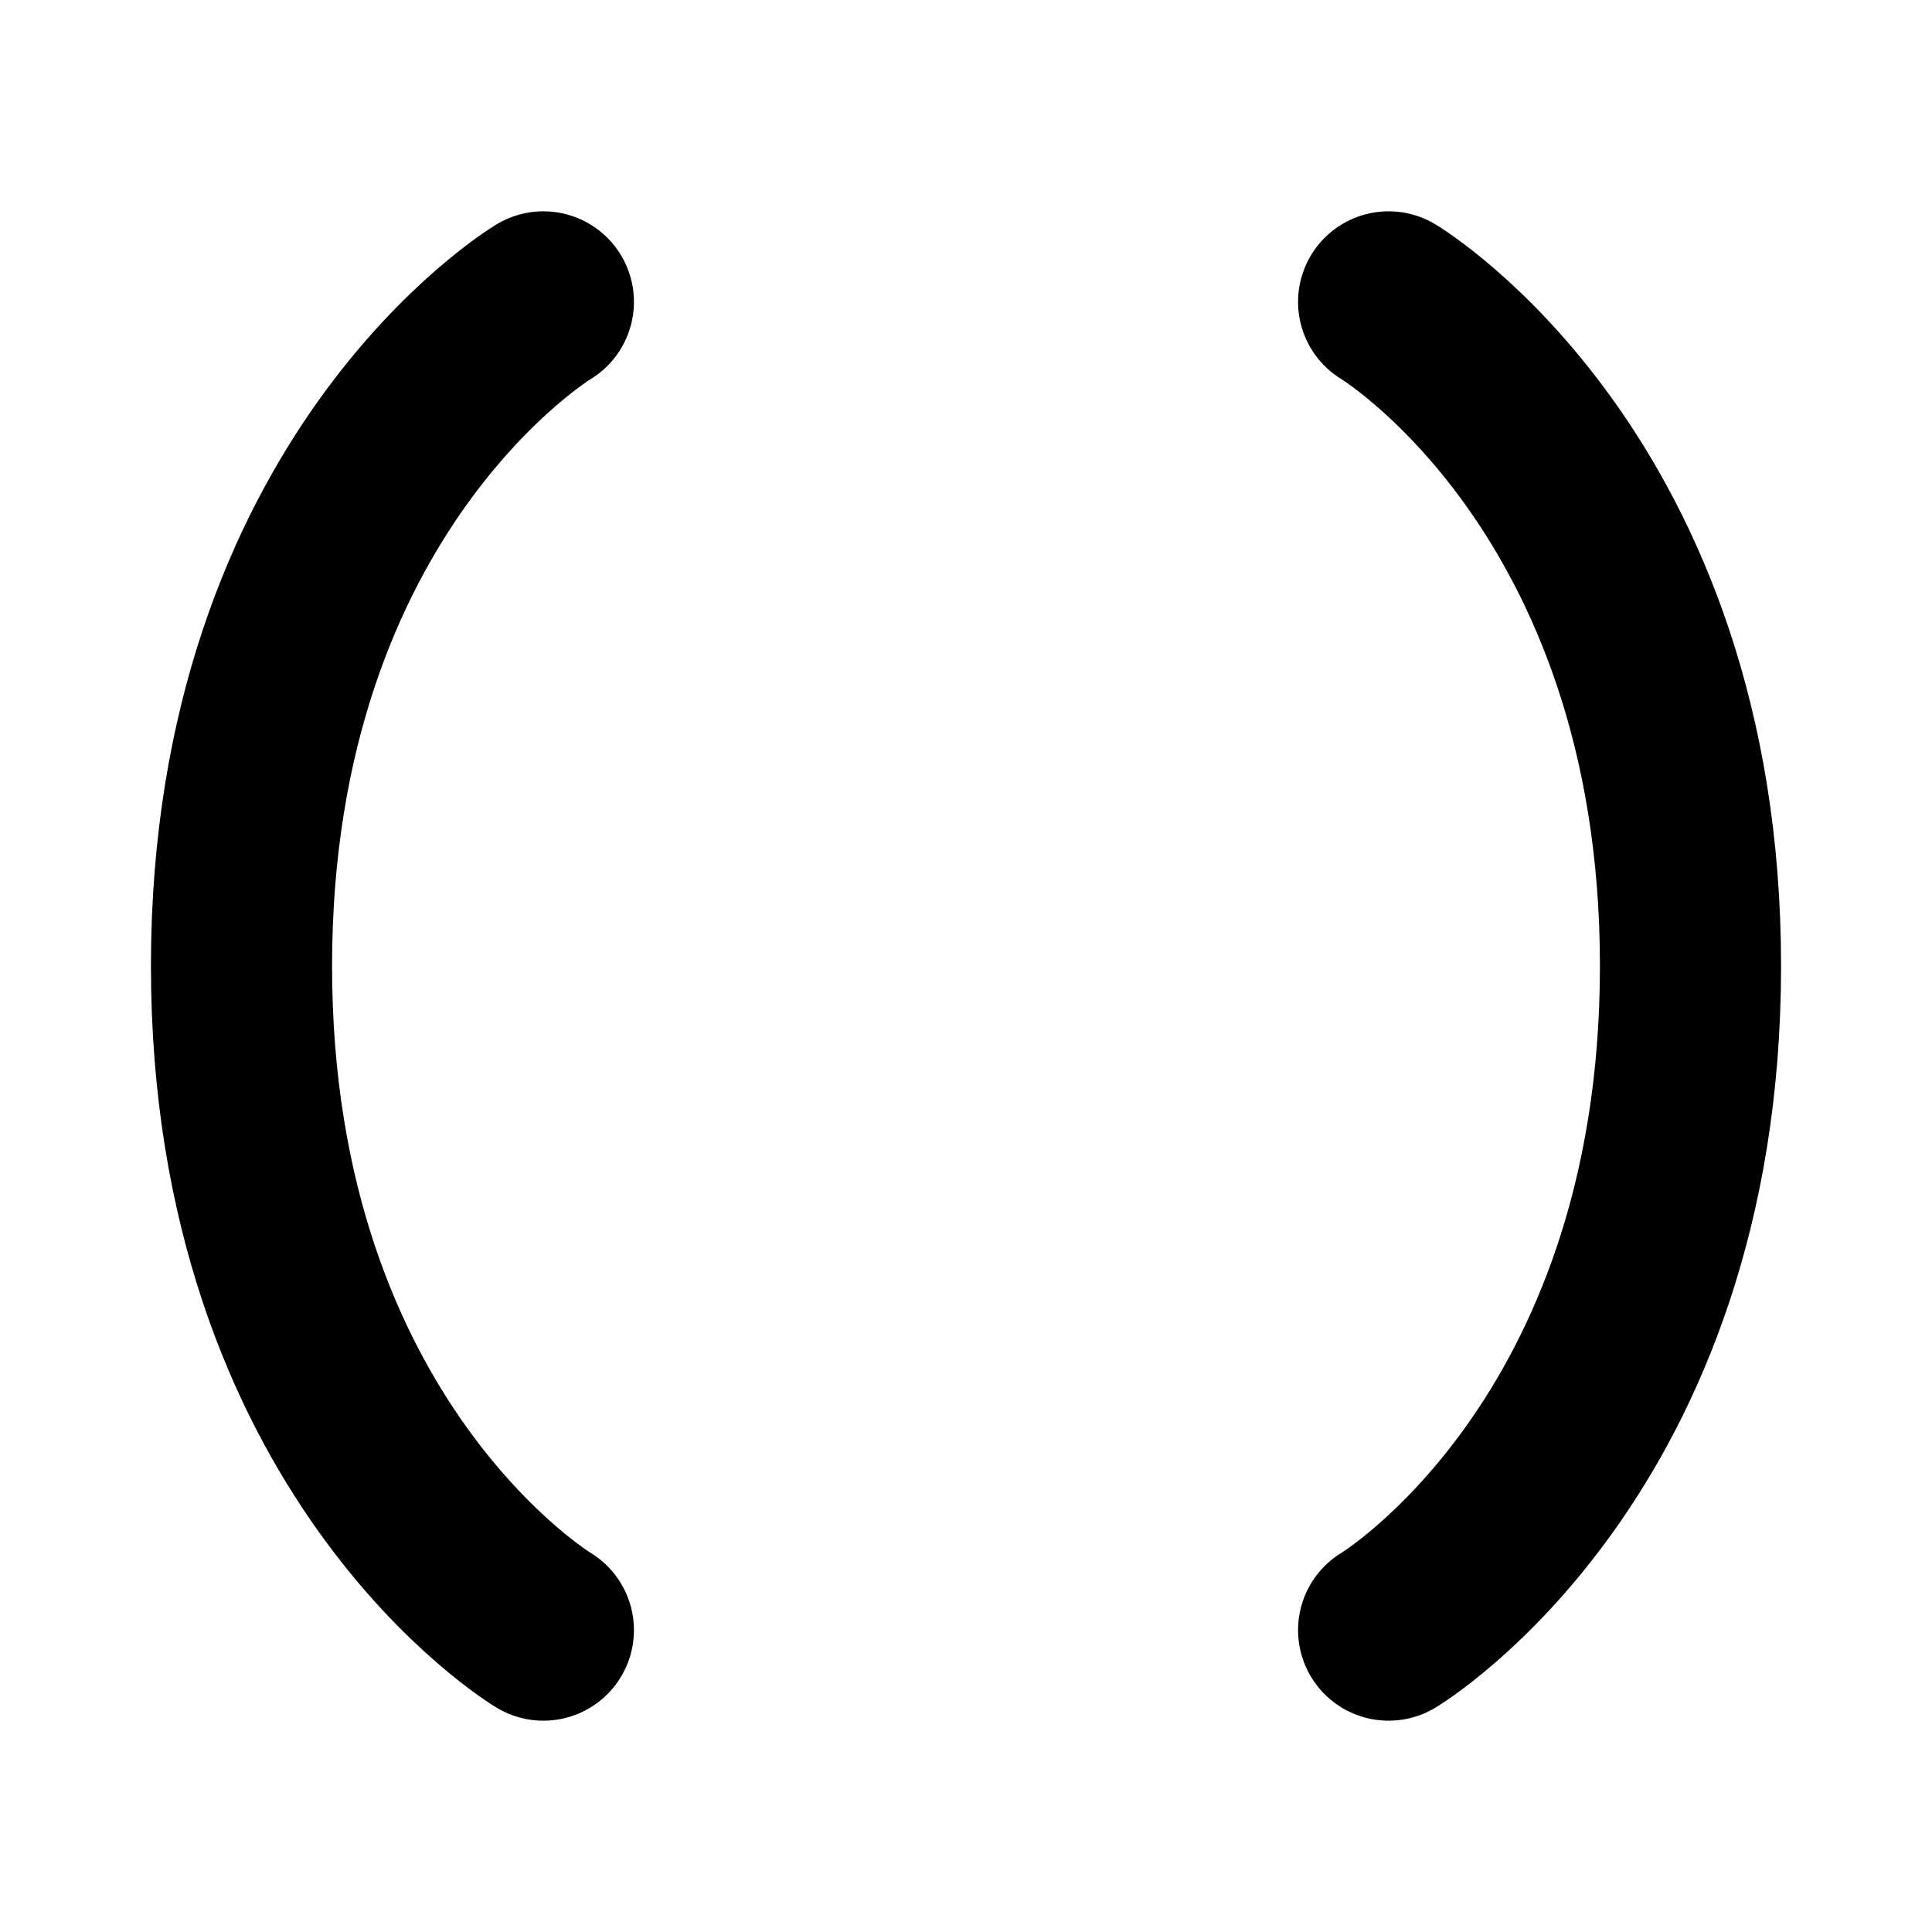
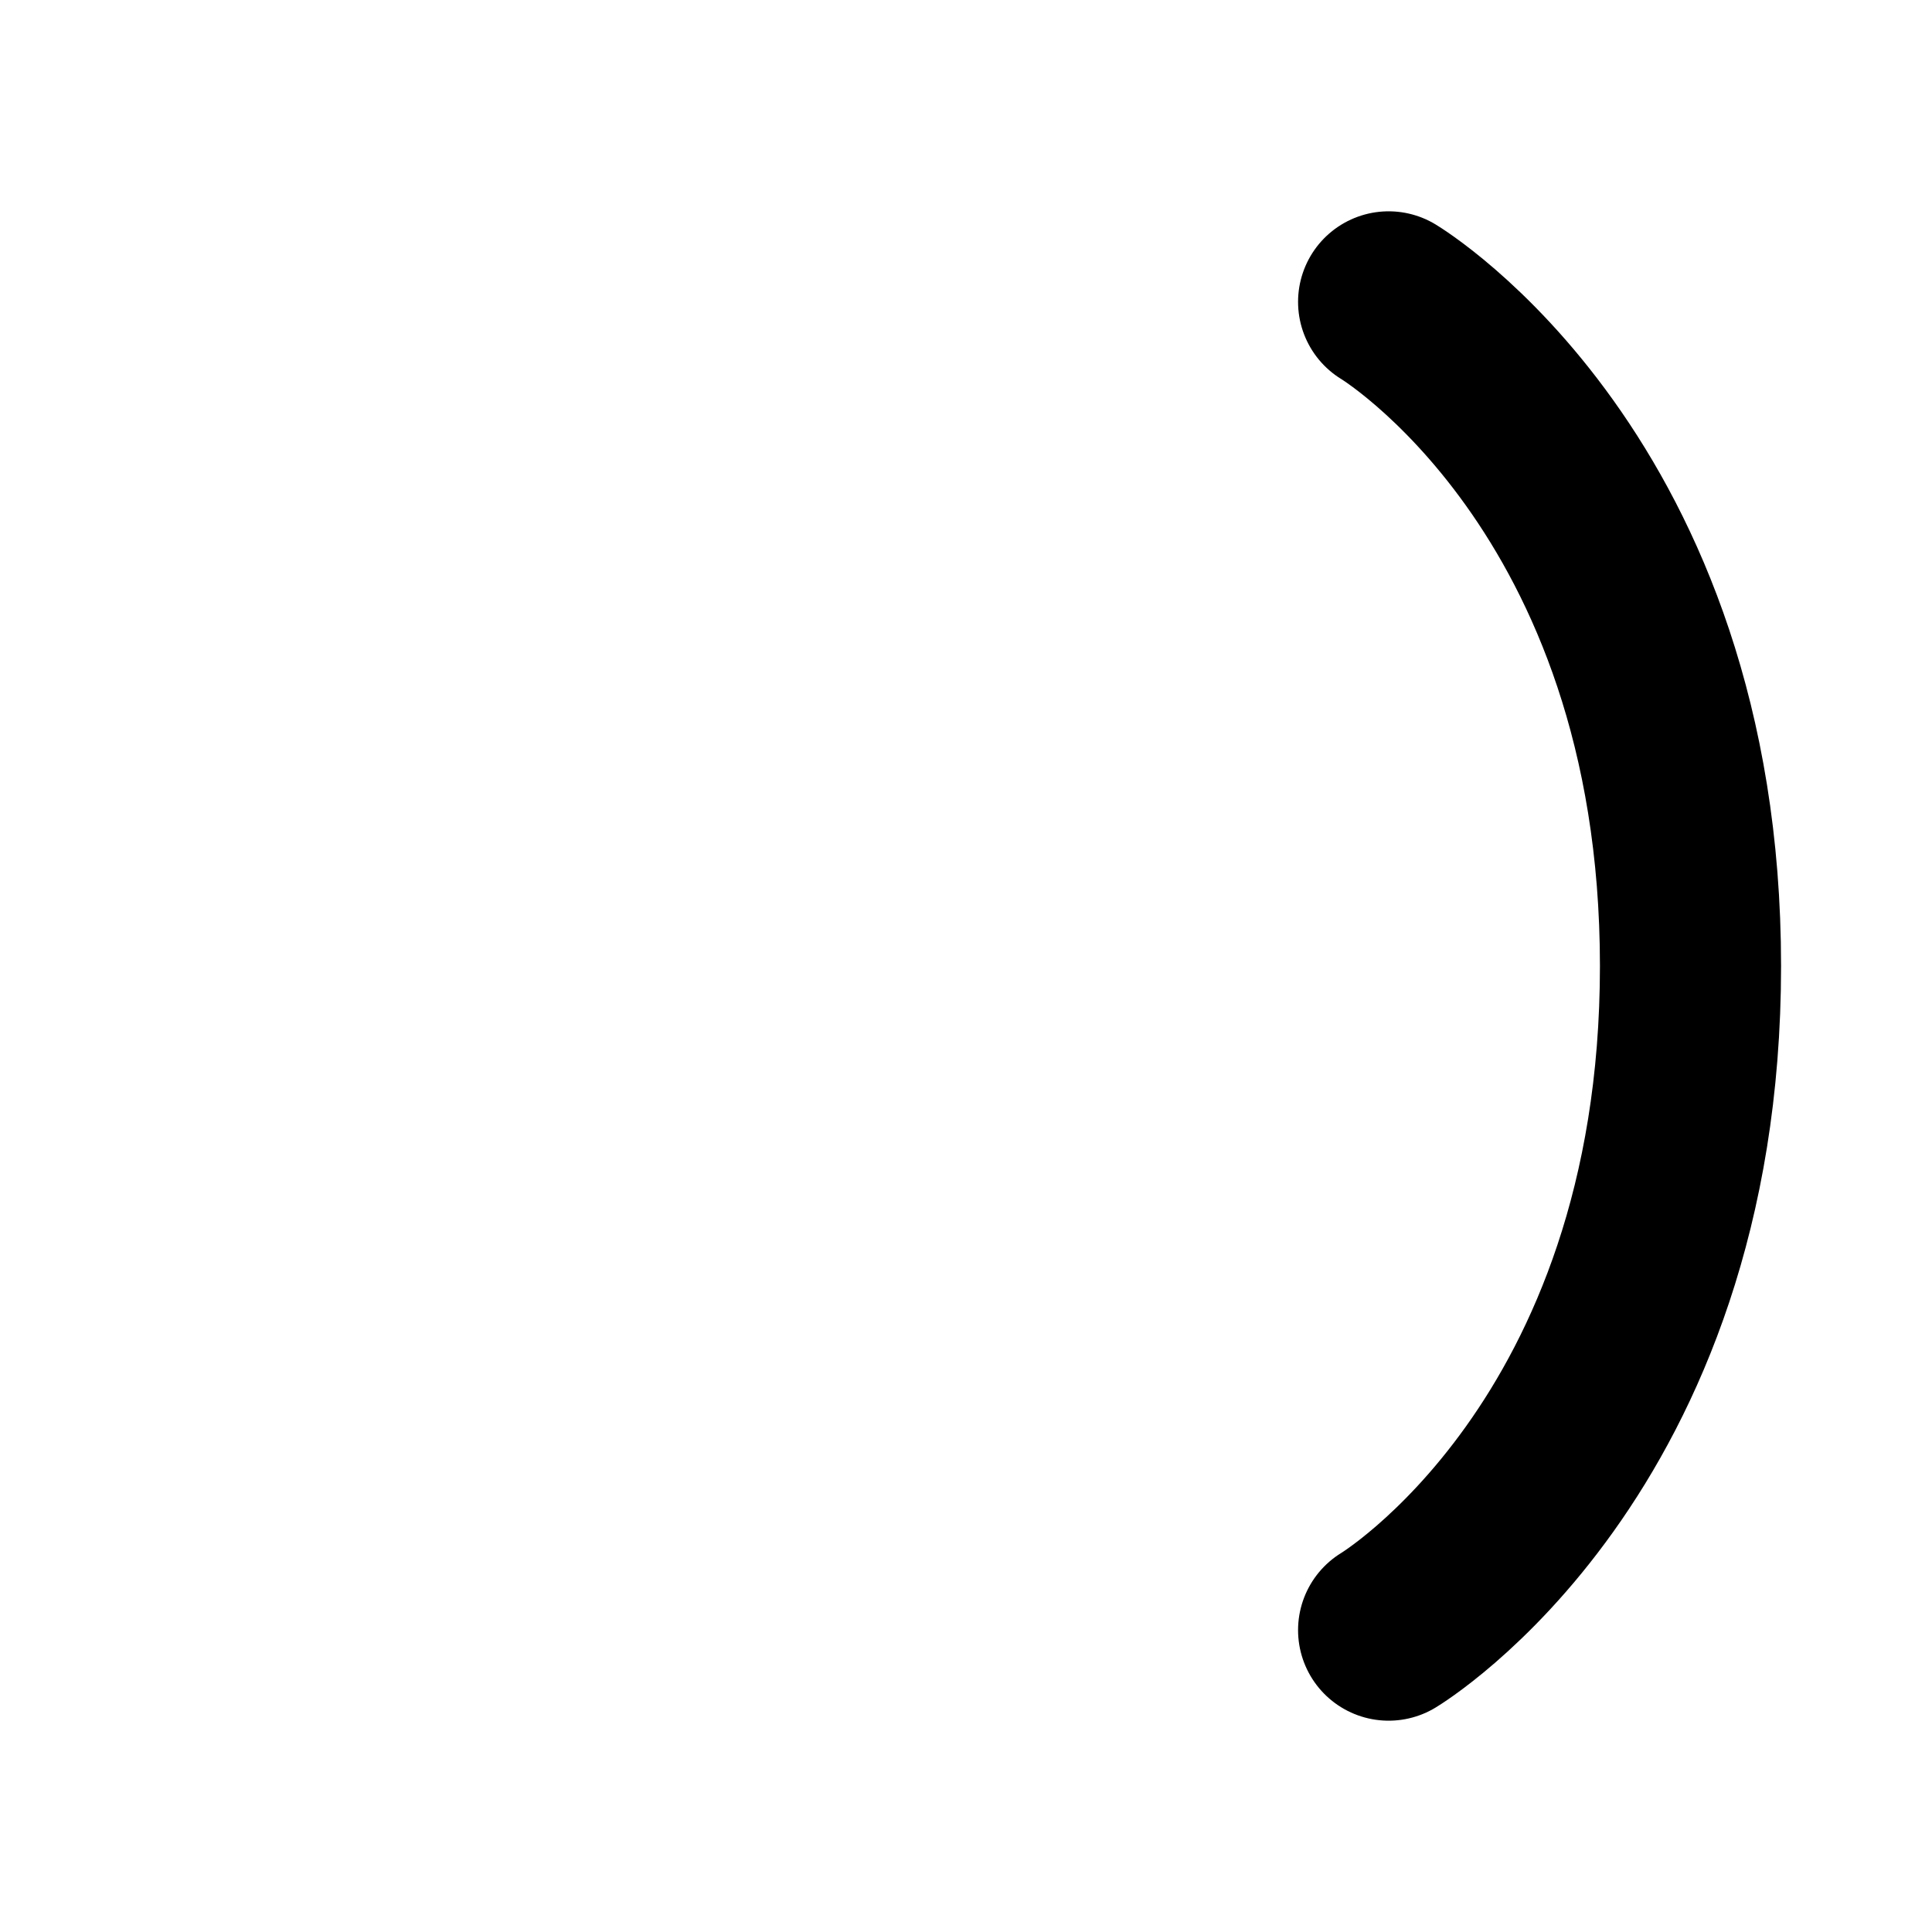
<svg xmlns="http://www.w3.org/2000/svg" viewBox="0 0 256 256">
  <rect width="256" height="256" fill="none" />
-   <path d="M72,40S32,64,32,128s40,88,40,88" fill="none" stroke="#000" stroke-linecap="round" stroke-linejoin="round" stroke-width="24" />
  <path d="M184,40s40,24,40,88-40,88-40,88" fill="none" stroke="#000" stroke-linecap="round" stroke-linejoin="round" stroke-width="24" />
</svg>